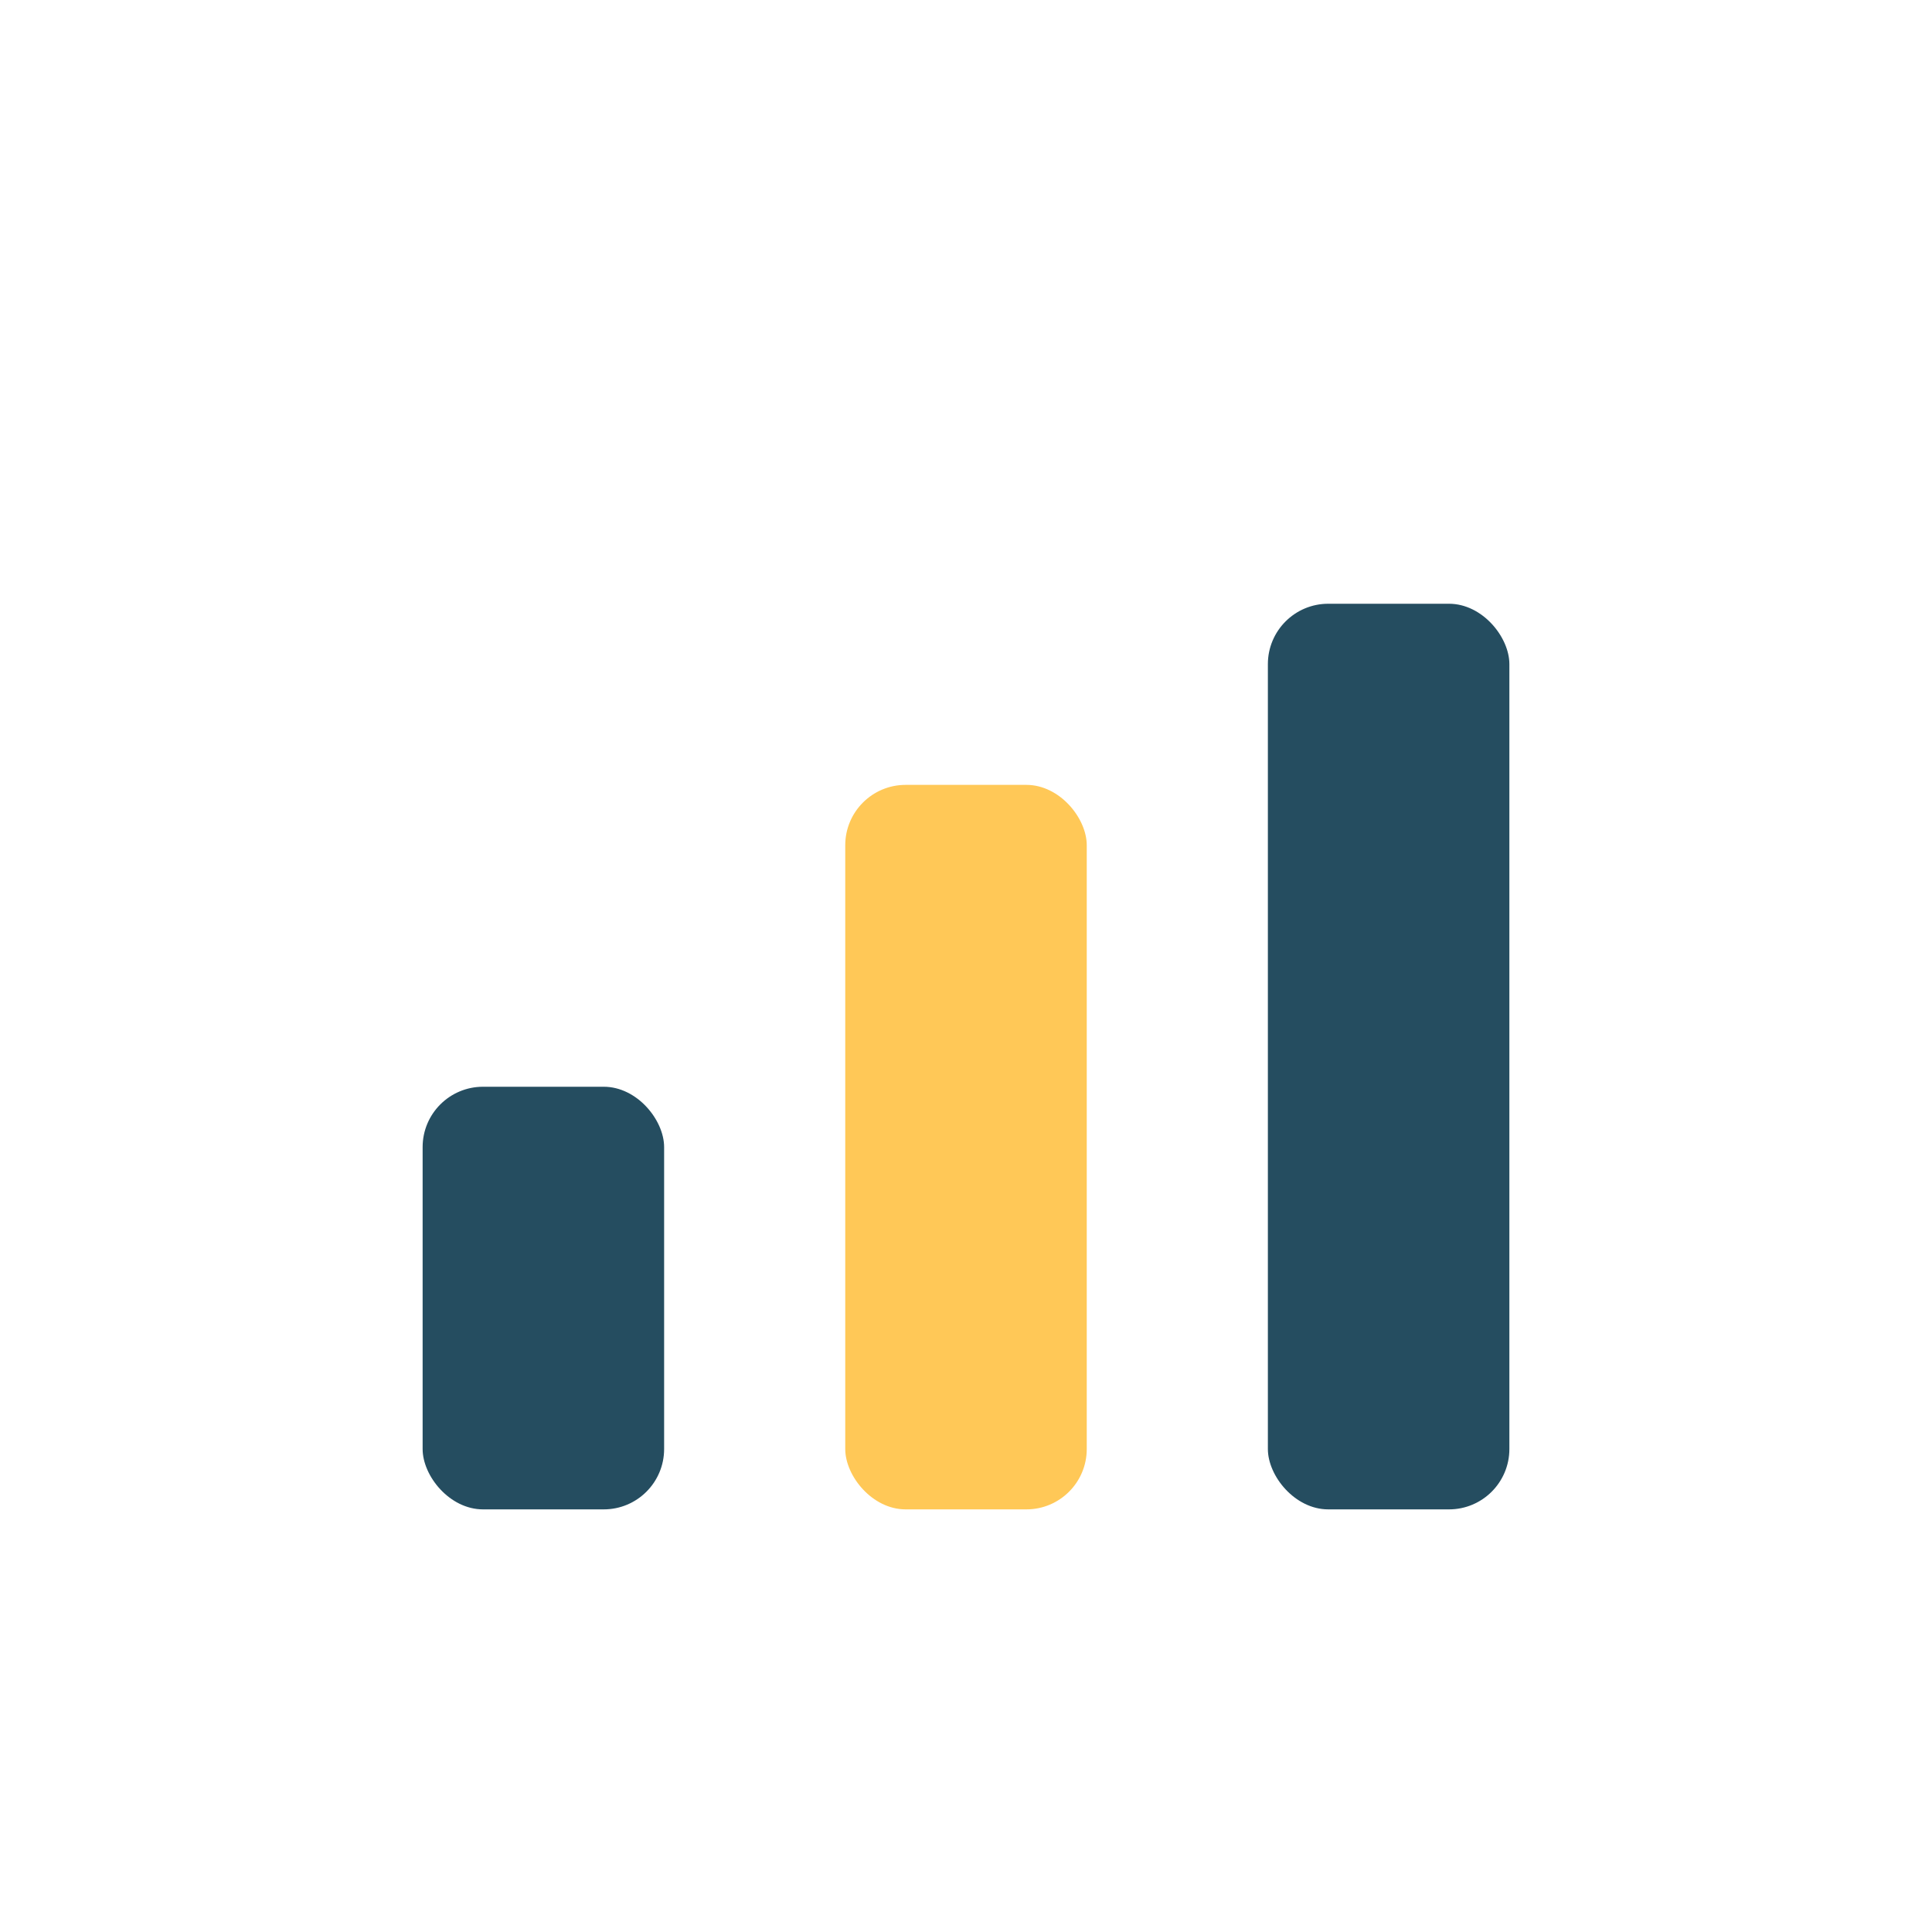
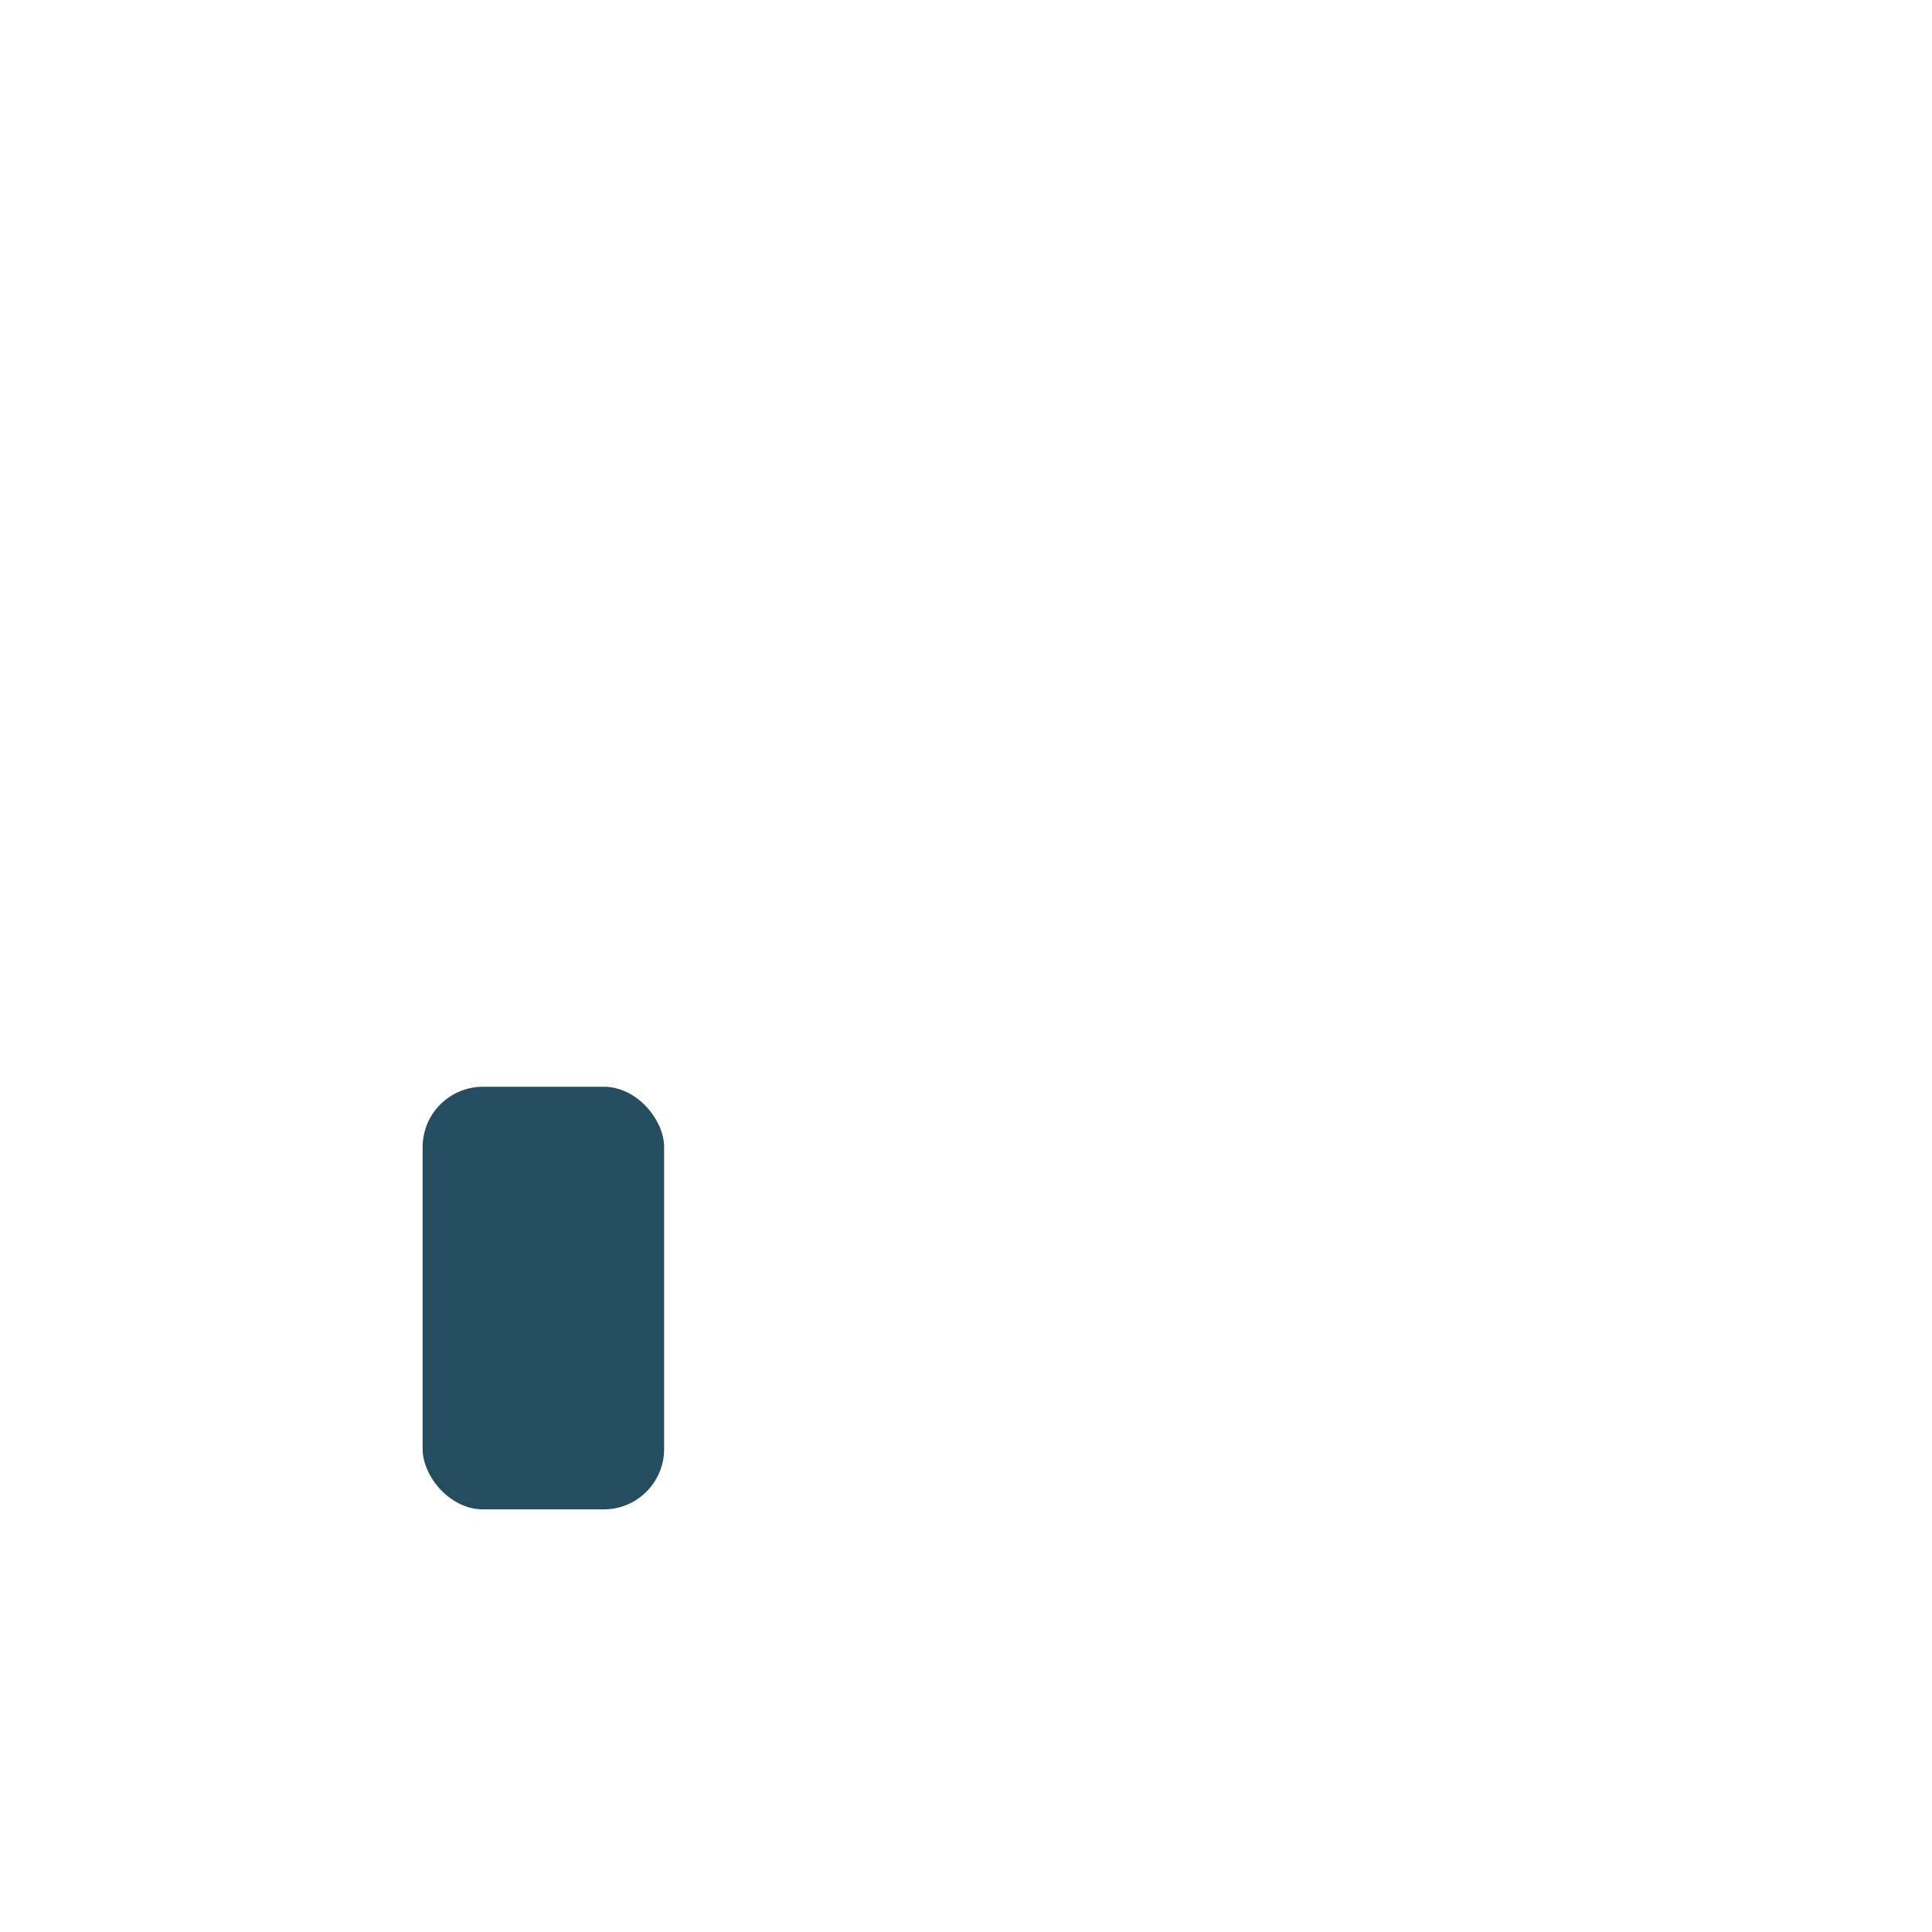
<svg xmlns="http://www.w3.org/2000/svg" width="32" height="32" viewBox="0 0 32 32">
  <rect x="7" y="18" width="4" height="7" rx="1" fill="#254D60" />
-   <rect x="14" y="13" width="4" height="12" rx="1" fill="#FFC857" />
-   <rect x="21" y="10" width="4" height="15" rx="1" fill="#254D60" />
</svg>